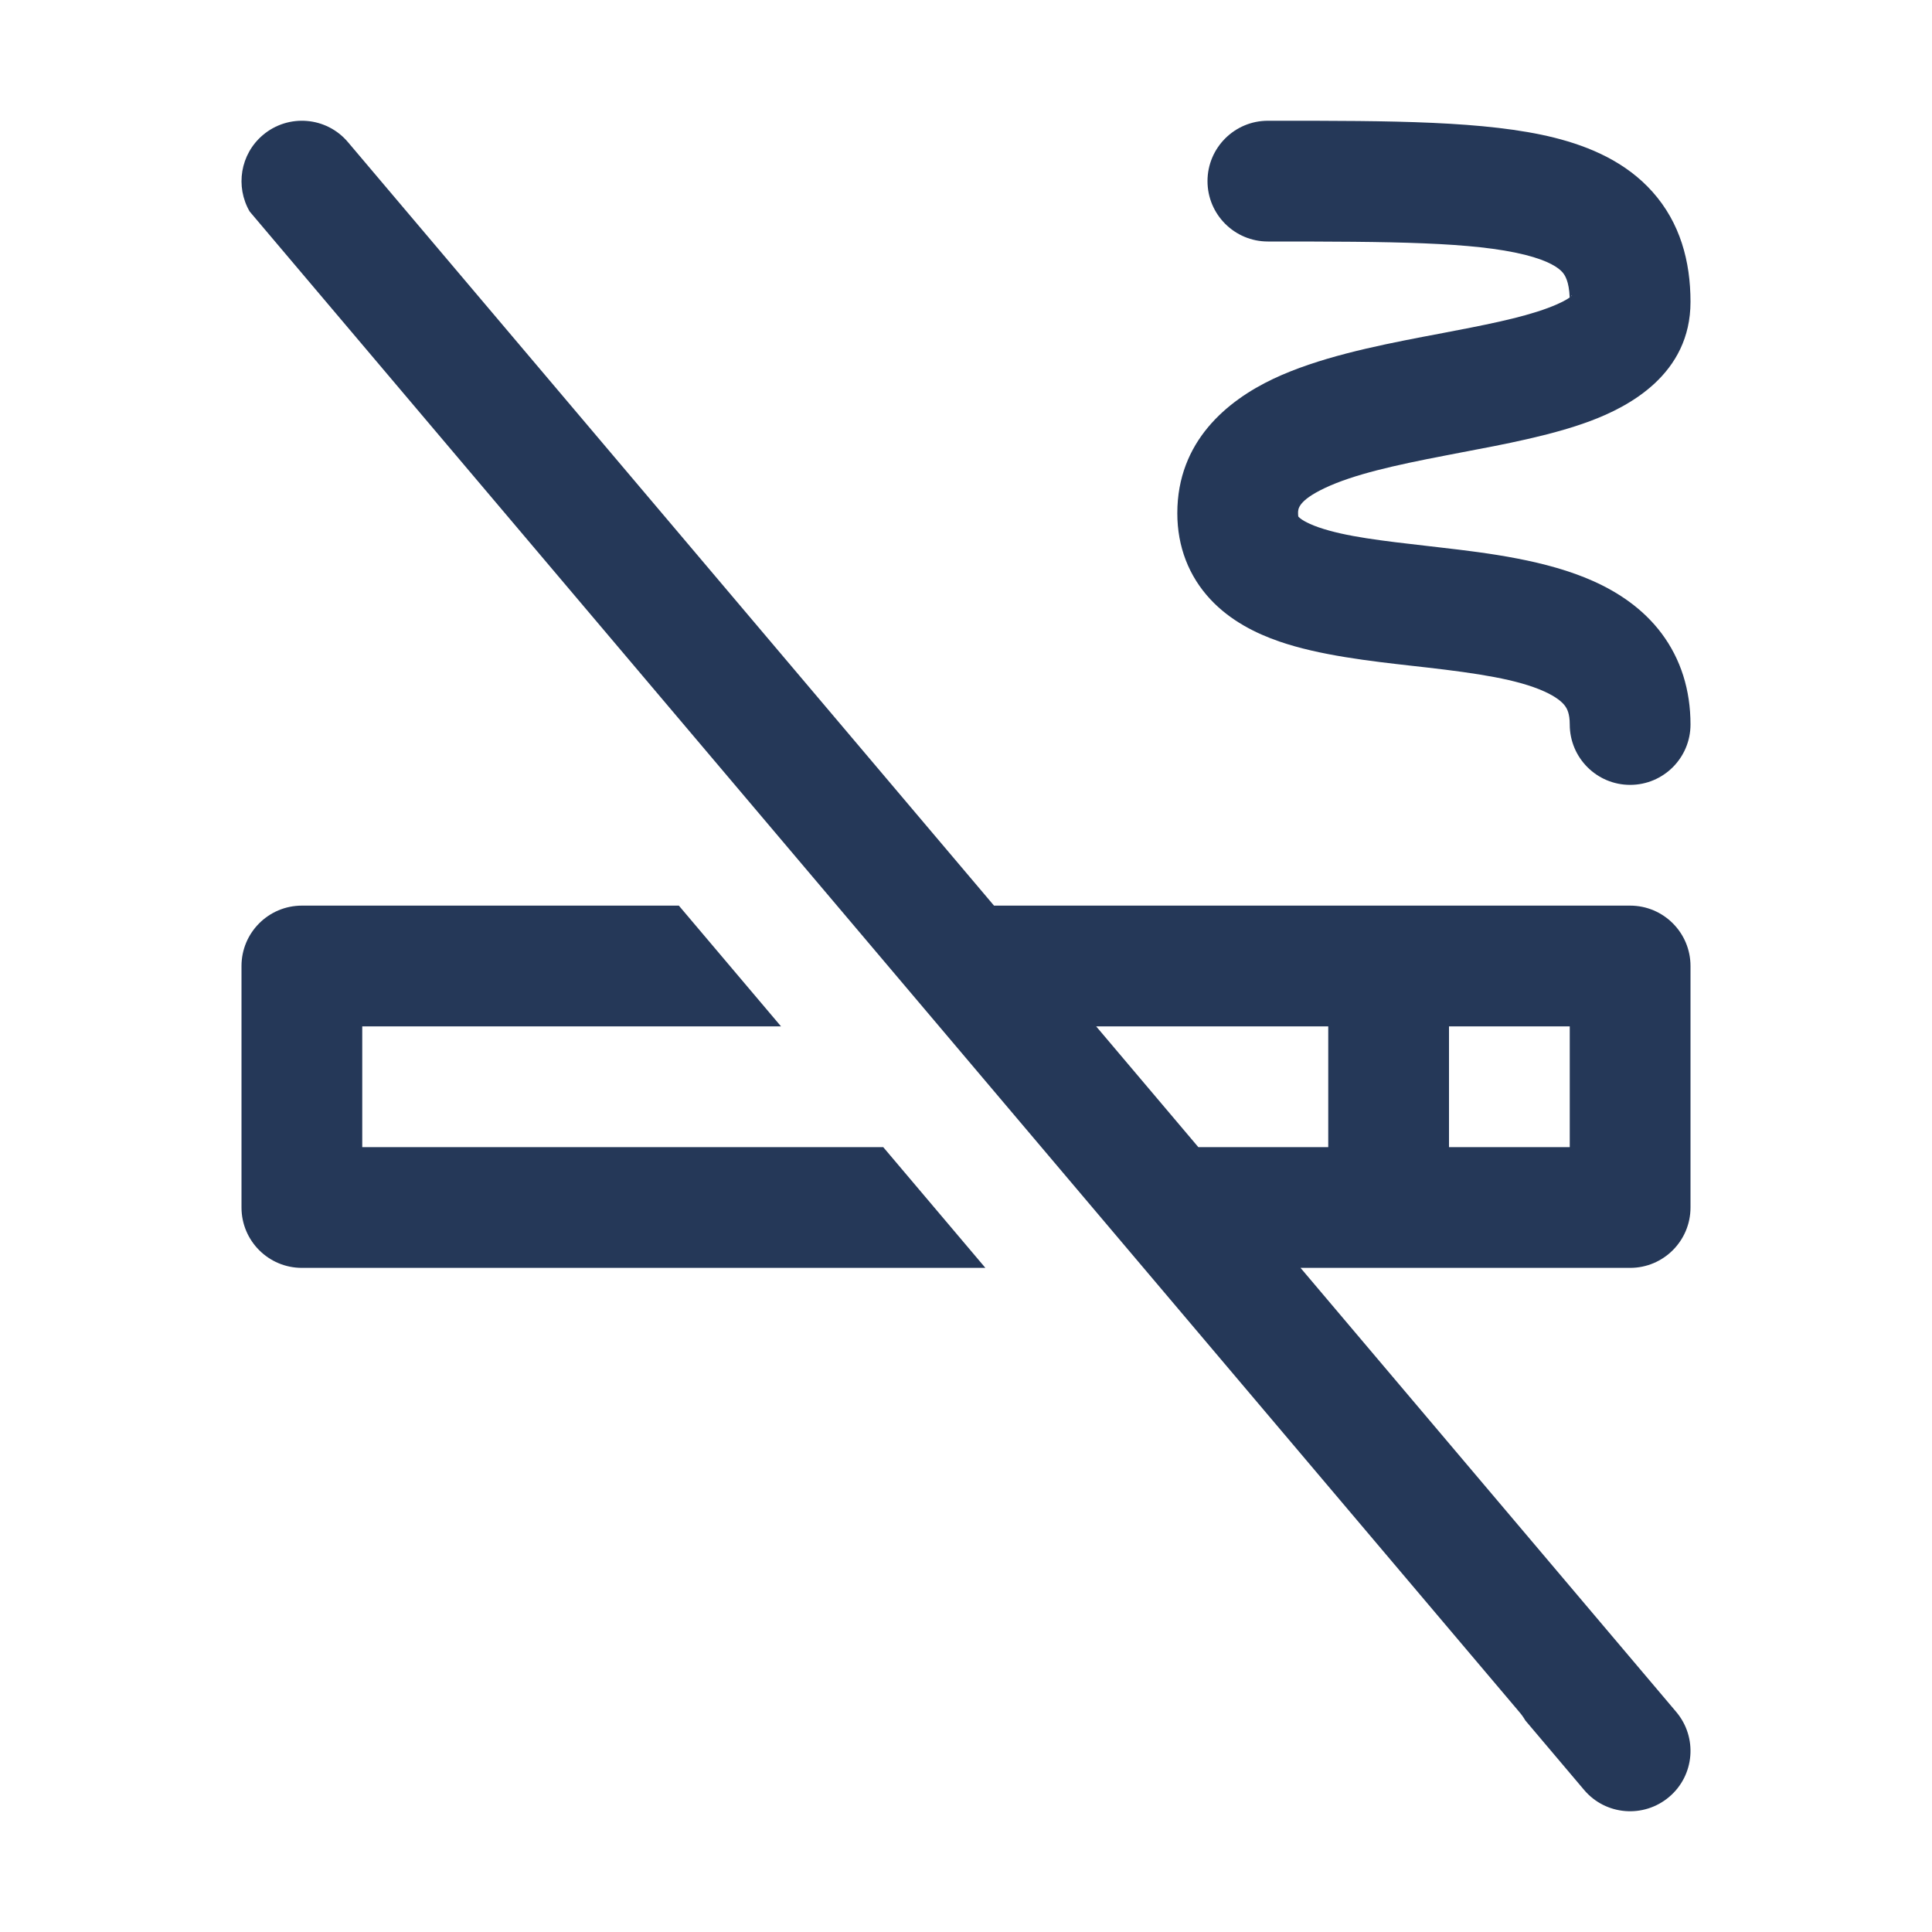
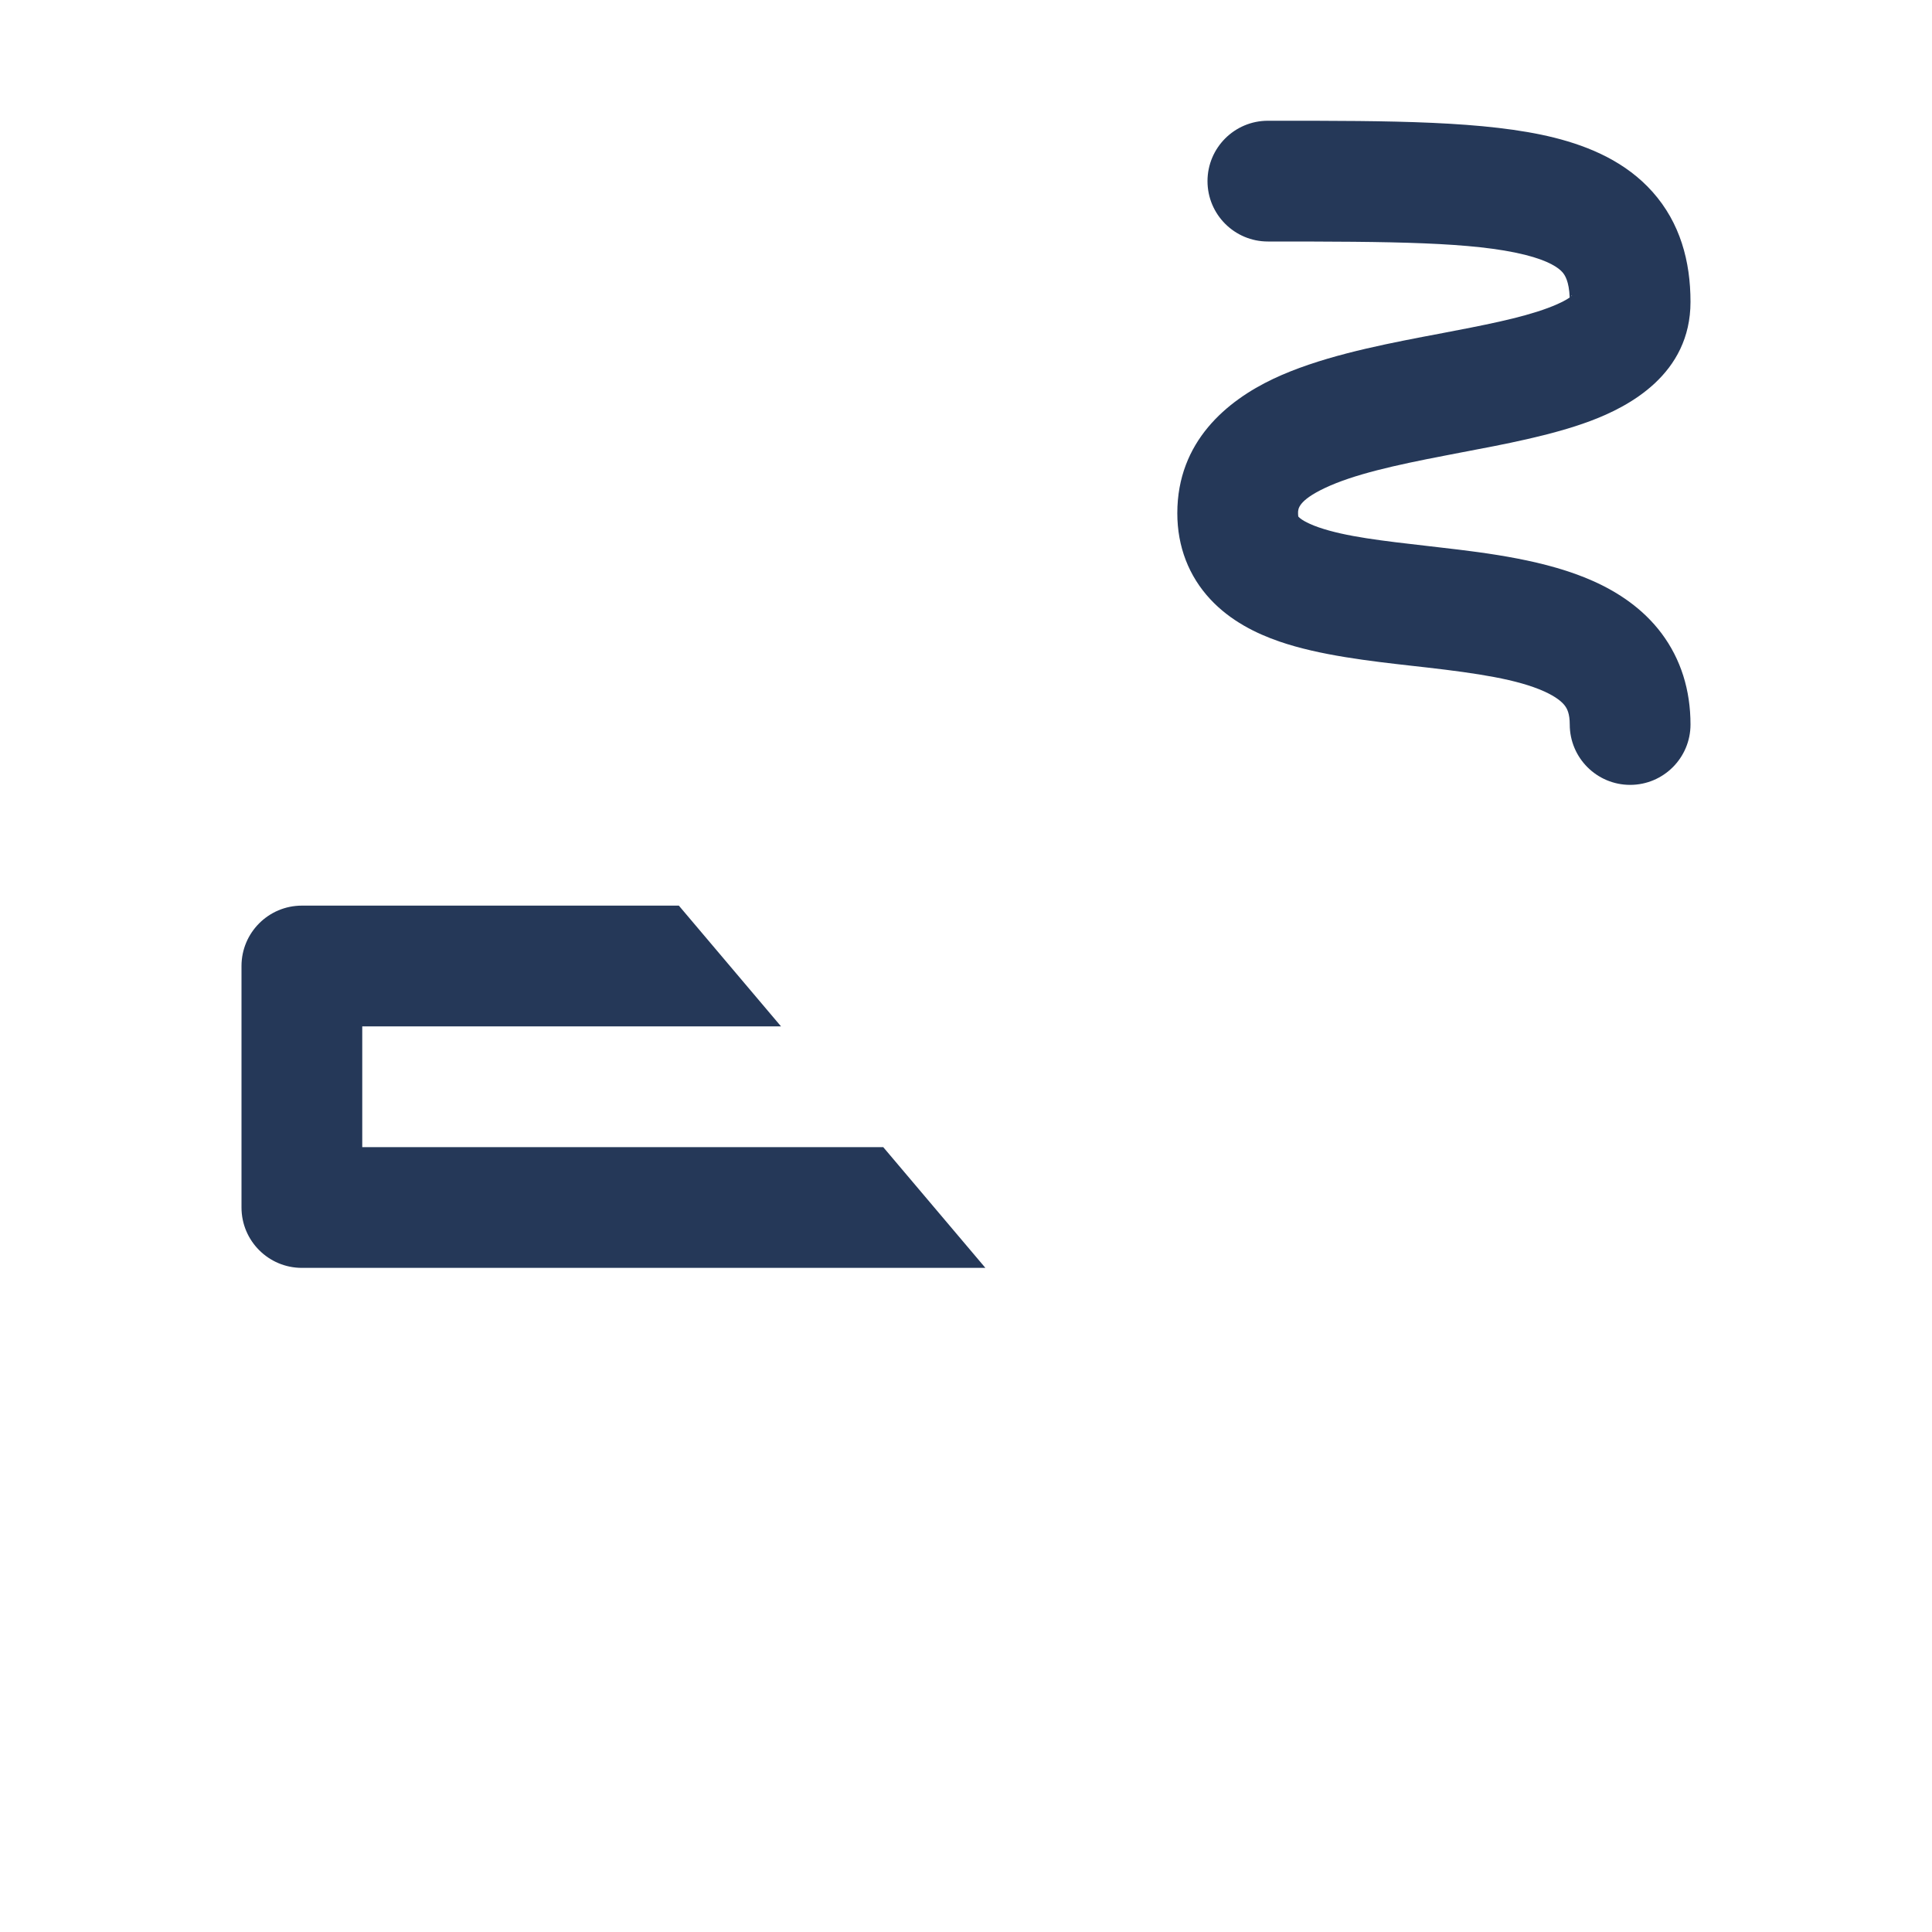
<svg xmlns="http://www.w3.org/2000/svg" width="32" height="32" viewBox="0 0 32 32" fill="none">
  <path fill-rule="evenodd" clip-rule="evenodd" d="M27.372 3.179C27.828 3.691 28 4.327 28 5C28 6.198 26.982 6.735 26.333 6.976C25.706 7.21 24.912 7.36 24.208 7.493C24.117 7.511 24.027 7.528 23.939 7.545C23.105 7.705 22.42 7.858 21.944 8.083C21.499 8.294 21.5 8.432 21.5 8.496L21.5 8.5C21.5 8.524 21.502 8.539 21.503 8.548C21.504 8.552 21.505 8.555 21.505 8.556L21.506 8.557L21.508 8.56L21.51 8.563C21.533 8.587 21.618 8.657 21.843 8.735C22.286 8.888 22.895 8.958 23.676 9.047L23.865 9.069C24.648 9.159 25.619 9.279 26.394 9.627C26.799 9.809 27.211 10.078 27.521 10.491C27.841 10.919 28 11.431 28 12C28 12.552 27.552 13 27 13C26.448 13 26 12.552 26 12C26 11.819 25.956 11.738 25.92 11.69C25.875 11.629 25.779 11.543 25.575 11.451C25.131 11.252 24.477 11.153 23.635 11.056C23.56 11.047 23.483 11.039 23.404 11.03C22.694 10.95 21.855 10.855 21.189 10.625C20.804 10.492 20.381 10.284 20.048 9.927C19.691 9.544 19.5 9.055 19.5 8.5C19.5 7.312 20.324 6.638 21.087 6.276C21.83 5.924 22.77 5.733 23.561 5.58L23.826 5.53C24.568 5.388 25.179 5.272 25.636 5.102C25.845 5.024 25.95 4.963 25.999 4.927C25.988 4.655 25.919 4.555 25.878 4.508C25.815 4.437 25.658 4.32 25.257 4.22C24.407 4.008 23.062 4 21 4C20.448 4 20 3.552 20 3C20 2.448 20.448 2 21 2L21.146 2C23.021 2 24.622 2 25.743 2.28C26.342 2.43 26.935 2.688 27.372 3.179ZM26.036 4.889C26.038 4.89 26.034 4.897 26.019 4.91C26.027 4.896 26.034 4.889 26.036 4.889Z" fill="#253858" />
  <path d="M6 17V19H14.629L16.321 21H5C4.448 21 4 20.552 4 20V16C4 15.448 4.448 15 5 15H11.244L12.936 17H6Z" fill="#253858" />
-   <path fill-rule="evenodd" clip-rule="evenodd" d="M25.265 28.497C25.236 28.447 25.202 28.399 25.163 28.354L4.135 3.503C3.896 3.091 3.978 2.555 4.354 2.237C4.776 1.88 5.407 1.932 5.763 2.354L16.464 15H27C27.552 15 28 15.448 28 16V20C28 20.552 27.552 21 27 21H21.541L27.763 28.354C28.12 28.776 28.068 29.407 27.646 29.763C27.224 30.12 26.593 30.068 26.237 29.646L25.265 28.497ZM22 17H18.156L19.848 19H22V17ZM24 17V19H26V17H24Z" fill="#253858" />
</svg>